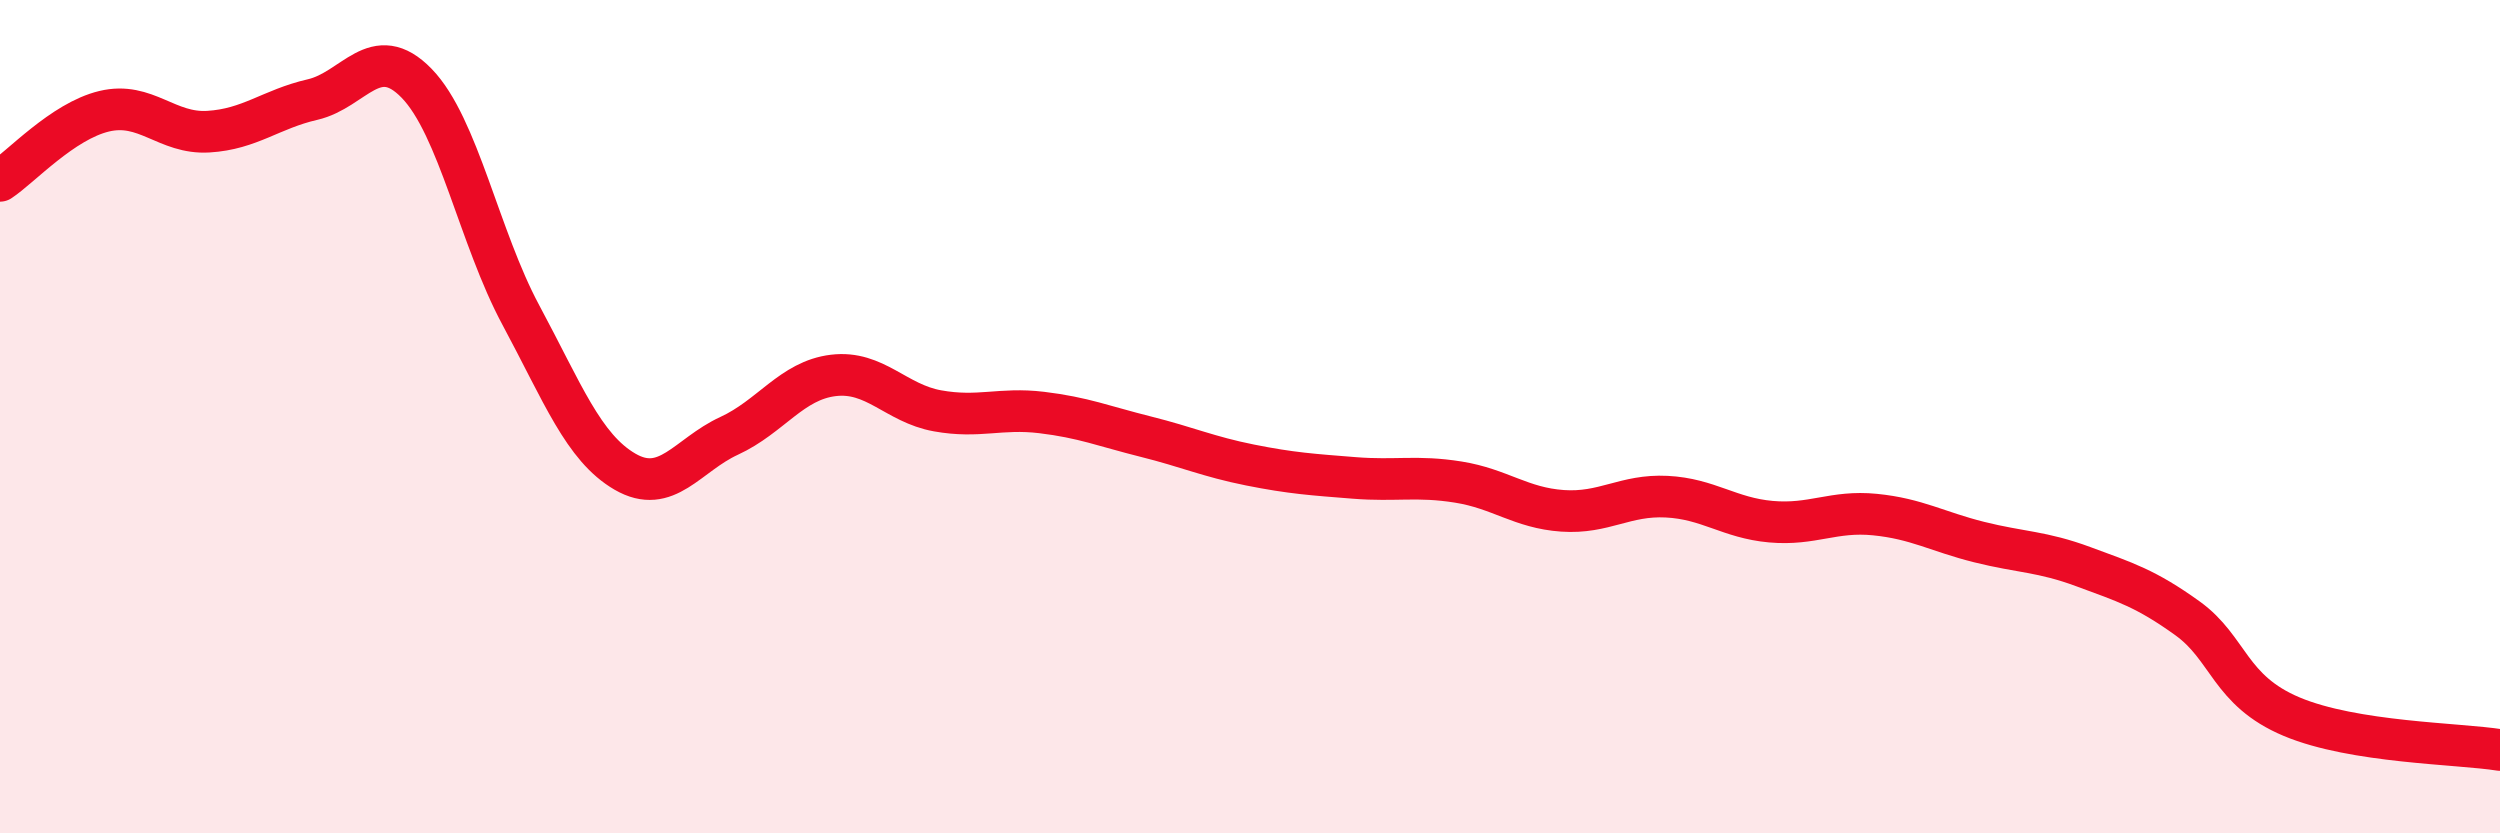
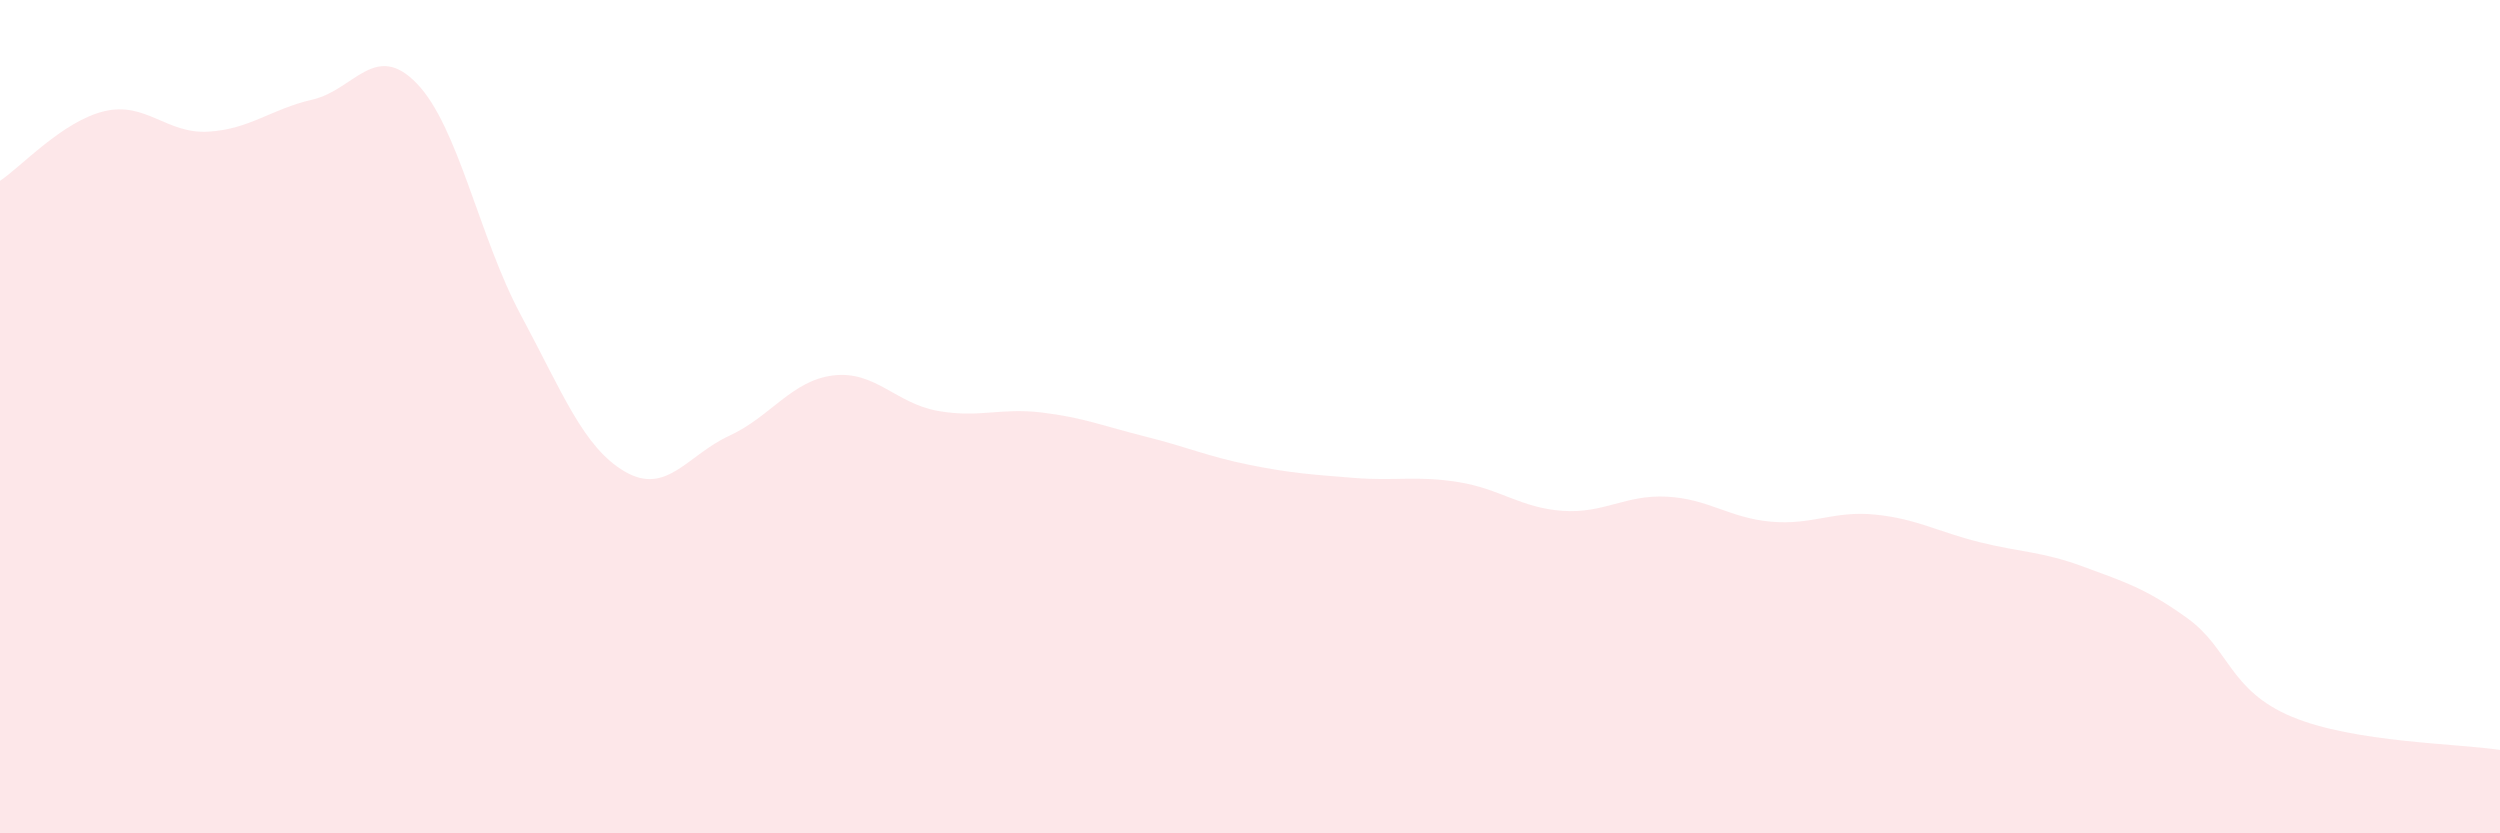
<svg xmlns="http://www.w3.org/2000/svg" width="60" height="20" viewBox="0 0 60 20">
  <path d="M 0,4.34 C 0.5,4.01 1.5,2.91 2.5,2.67 C 3.5,2.43 4,3.22 5,3.16 C 6,3.1 6.5,2.62 7.5,2.39 C 8.5,2.16 9,0.97 10,2 C 11,3.03 11.5,5.7 12.5,7.56 C 13.5,9.42 14,10.74 15,11.32 C 16,11.9 16.5,10.92 17.5,10.46 C 18.5,10 19,9.13 20,9.01 C 21,8.89 21.5,9.68 22.5,9.86 C 23.5,10.04 24,9.78 25,9.9 C 26,10.02 26.5,10.23 27.5,10.48 C 28.5,10.73 29,10.96 30,11.16 C 31,11.36 31.5,11.39 32.5,11.47 C 33.5,11.55 34,11.41 35,11.57 C 36,11.73 36.5,12.19 37.5,12.26 C 38.5,12.33 39,11.87 40,11.92 C 41,11.97 41.5,12.43 42.5,12.52 C 43.5,12.61 44,12.25 45,12.35 C 46,12.45 46.5,12.76 47.5,13.01 C 48.5,13.26 49,13.23 50,13.6 C 51,13.97 51.5,14.12 52.5,14.84 C 53.5,15.56 53.5,16.57 55,17.2 C 56.5,17.83 59,17.84 60,18L60 20L0 20Z" fill="#EB0A25" opacity="0.1" stroke-linecap="round" stroke-linejoin="round" />
-   <path d="M 0,4.34 C 0.5,4.01 1.5,2.91 2.5,2.67 C 3.5,2.43 4,3.22 5,3.16 C 6,3.1 6.5,2.62 7.5,2.39 C 8.5,2.16 9,0.97 10,2 C 11,3.03 11.5,5.7 12.5,7.56 C 13.5,9.42 14,10.74 15,11.32 C 16,11.9 16.5,10.92 17.5,10.46 C 18.5,10 19,9.13 20,9.01 C 21,8.89 21.5,9.68 22.5,9.86 C 23.5,10.04 24,9.78 25,9.9 C 26,10.02 26.5,10.23 27.5,10.48 C 28.5,10.73 29,10.96 30,11.16 C 31,11.36 31.5,11.39 32.5,11.47 C 33.5,11.55 34,11.41 35,11.57 C 36,11.73 36.5,12.19 37.5,12.26 C 38.5,12.33 39,11.87 40,11.92 C 41,11.97 41.5,12.43 42.5,12.52 C 43.5,12.61 44,12.25 45,12.35 C 46,12.45 46.5,12.76 47.5,13.01 C 48.5,13.26 49,13.23 50,13.6 C 51,13.97 51.5,14.12 52.5,14.84 C 53.5,15.56 53.5,16.57 55,17.2 C 56.5,17.83 59,17.84 60,18" stroke="#EB0A25" stroke-width="1" fill="none" stroke-linecap="round" stroke-linejoin="round" />
</svg>